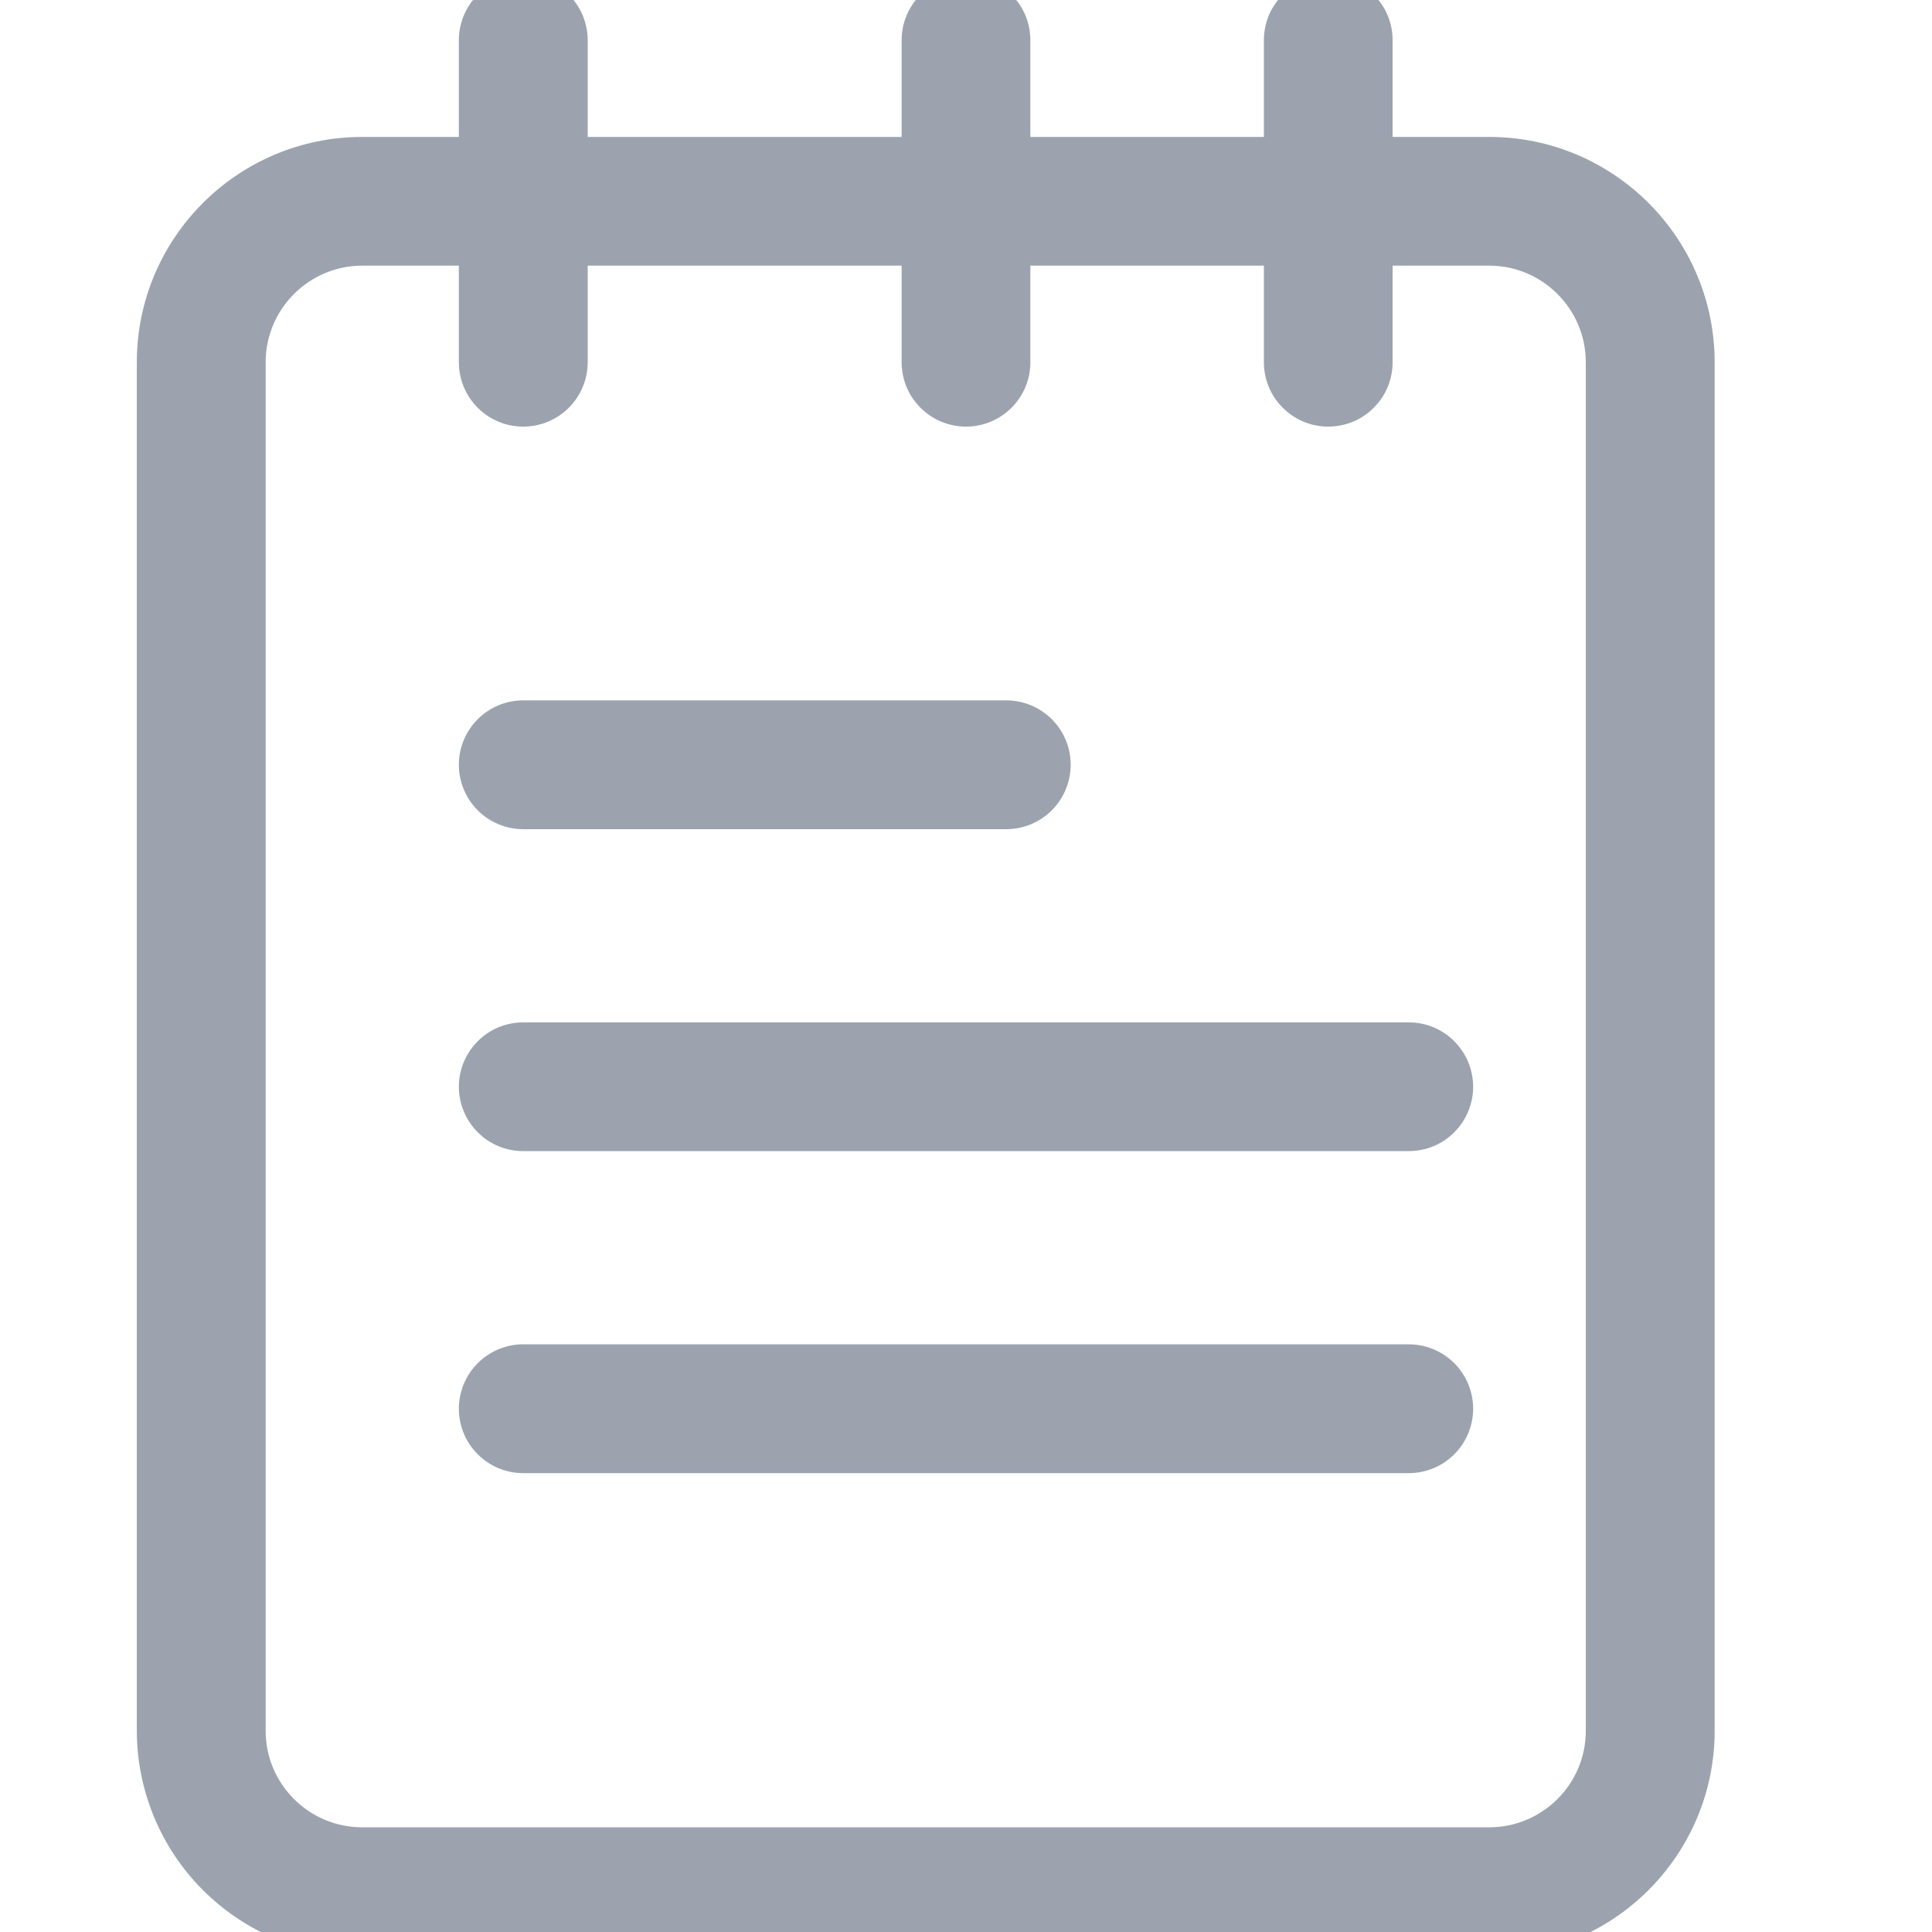
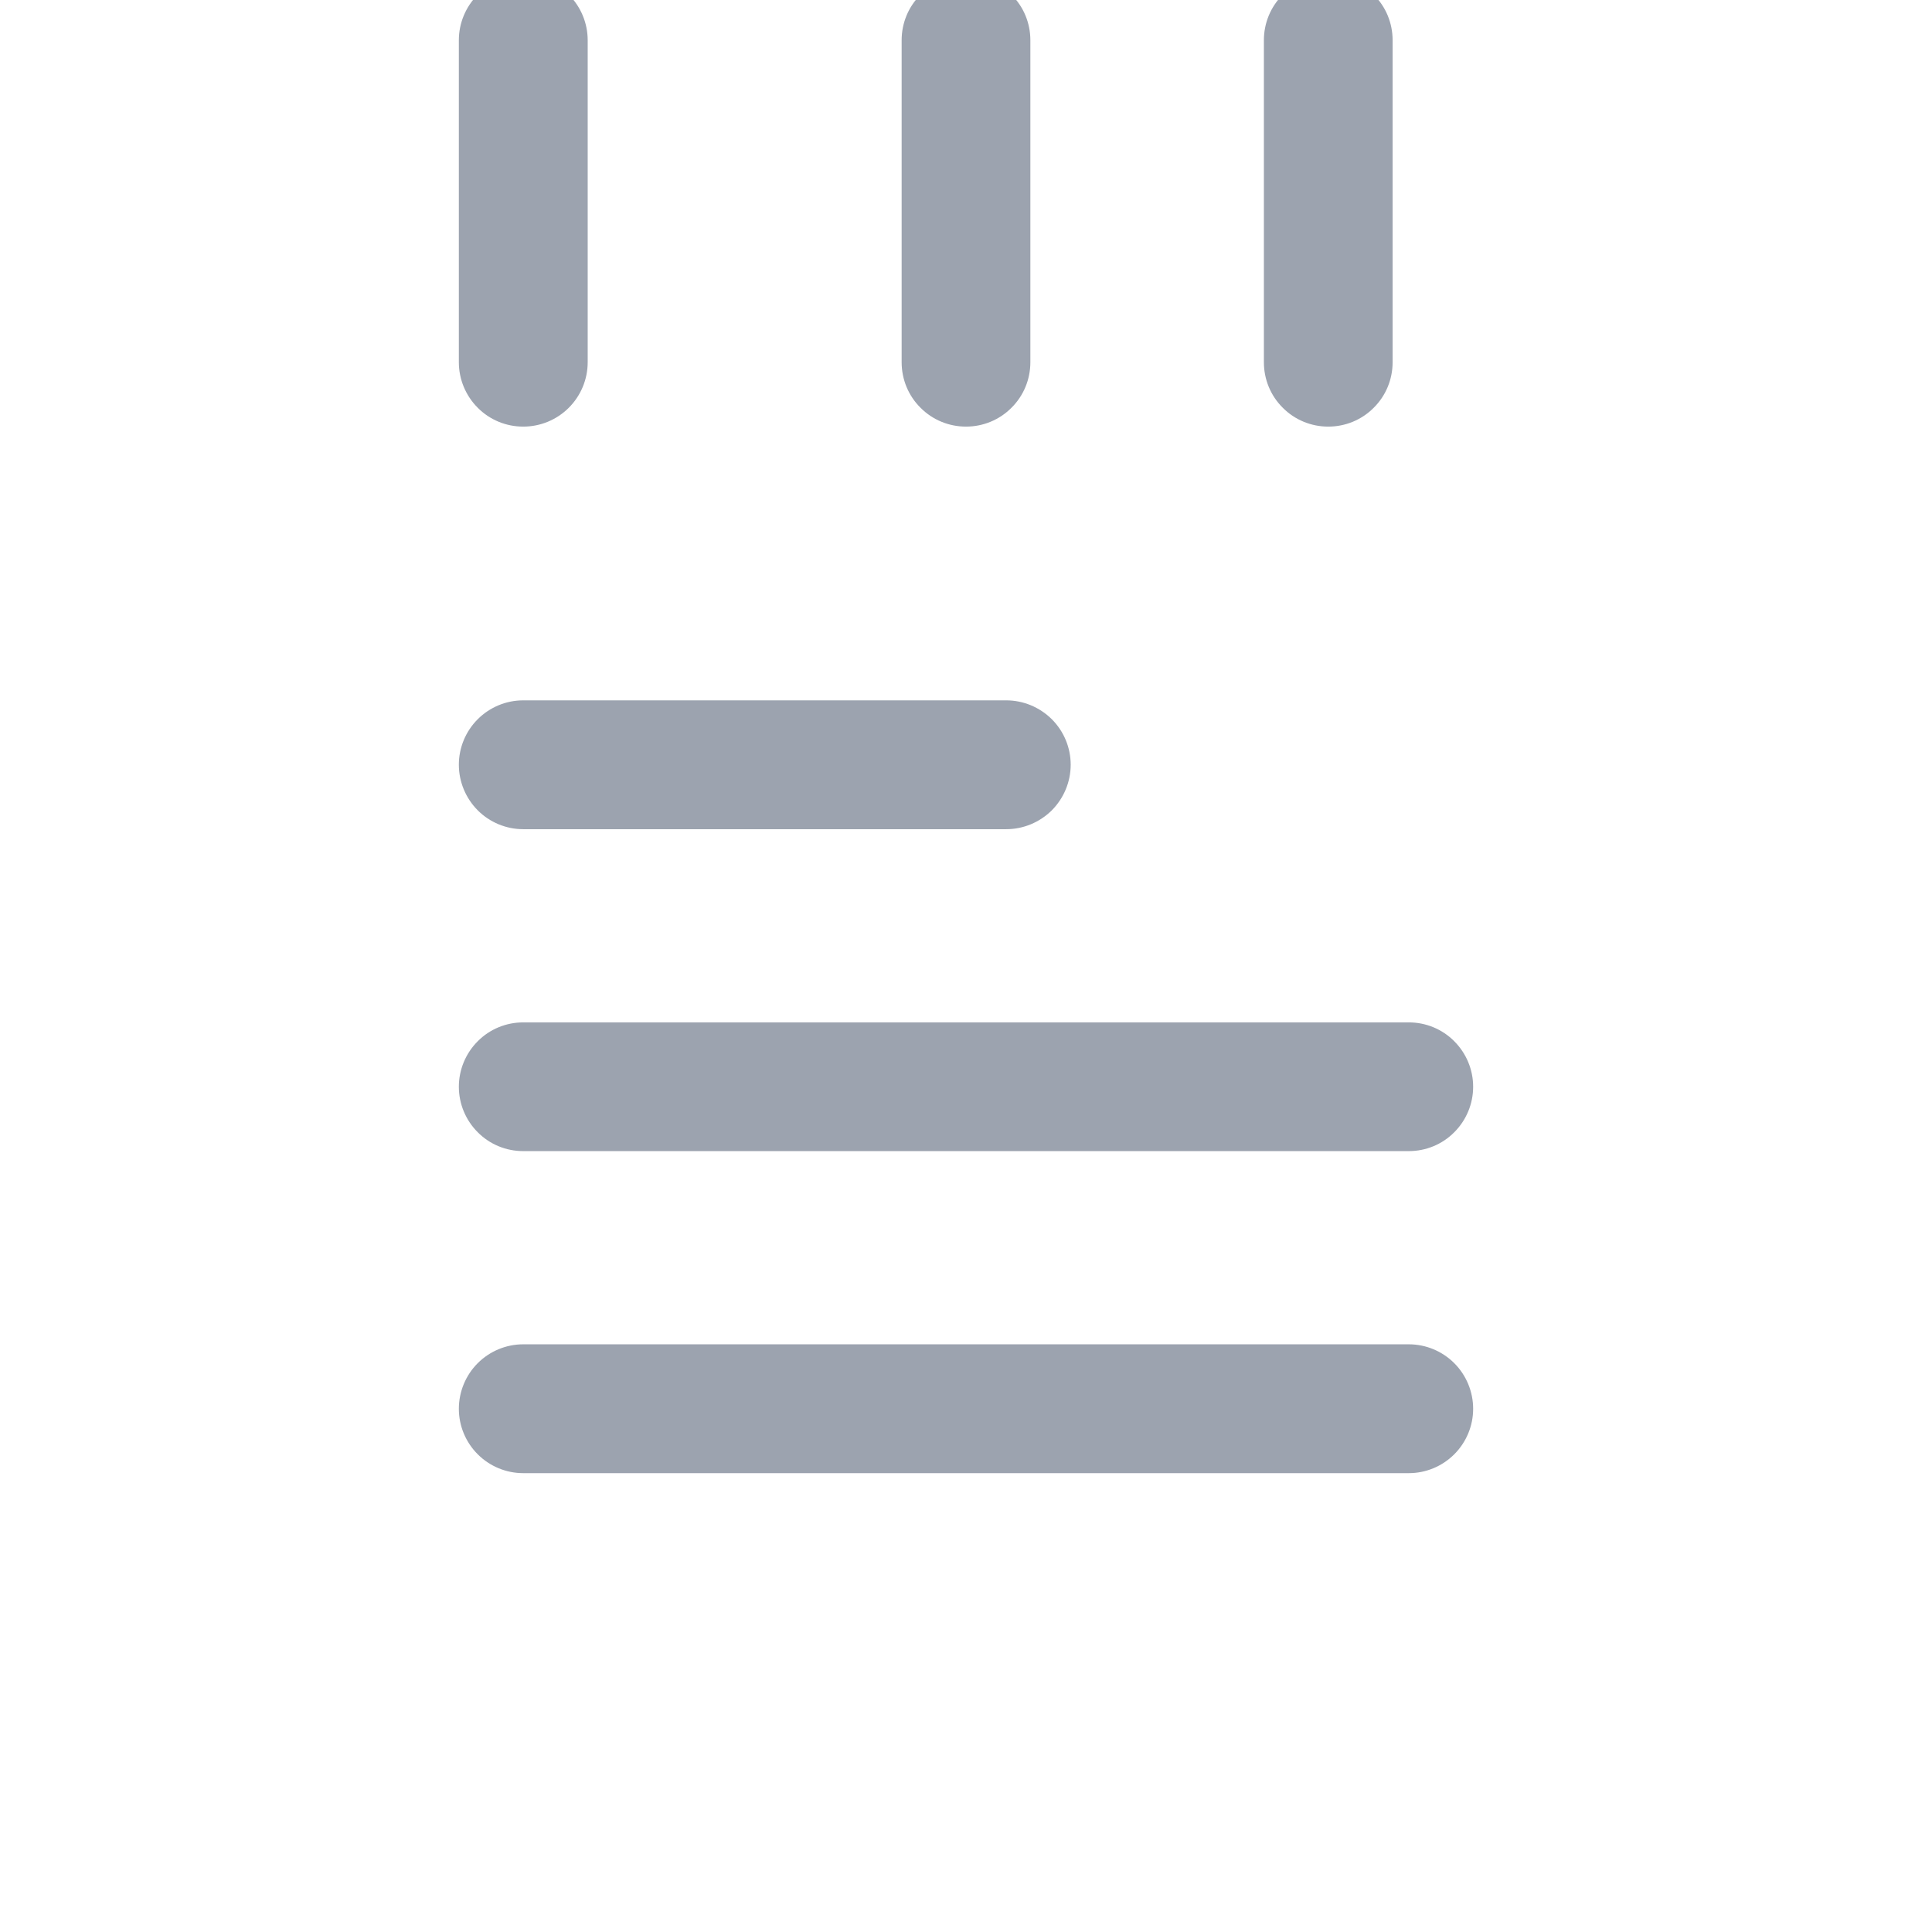
<svg xmlns="http://www.w3.org/2000/svg" width="16" height="16" viewBox="0 0 16 16" fill="none">
  <g clip-path="url(#clip0_7066_881)">
-     <path d="M3 16.1H3H12.333C13.307 16.1 14.1 15.307 14.1 14.334V3C14.1 2.026 13.307 1.234 12.333 1.234H3C2.026 1.234 1.233 2.026 1.233 3L1.233 14.334L1.233 14.334C1.234 14.802 1.42 15.251 1.751 15.582C2.082 15.913 2.531 16.1 3 16.1ZM2.1 3C2.1 2.504 2.504 2.1 3 2.1H12.333C12.829 2.1 13.233 2.504 13.233 3V14.334C13.233 14.83 12.829 15.233 12.333 15.233H3C2.504 15.233 2.1 14.83 2.1 14.334V3Z" fill="#9CA3AF" stroke="#9CA3AF" stroke-width="0.2" />
    <path d="M4.027 3.306C4.108 3.388 4.218 3.433 4.333 3.433C4.448 3.433 4.558 3.388 4.64 3.306C4.721 3.225 4.767 3.115 4.767 3V0.333C4.767 0.218 4.721 0.108 4.64 0.027C4.558 -0.054 4.448 -0.1 4.333 -0.1C4.218 -0.1 4.108 -0.054 4.027 0.027C3.946 0.108 3.9 0.218 3.9 0.333V3C3.9 3.115 3.946 3.225 4.027 3.306ZM7.694 3.306C7.775 3.388 7.885 3.433 8 3.433C8.115 3.433 8.225 3.388 8.306 3.306C8.388 3.225 8.433 3.115 8.433 3V0.333C8.433 0.218 8.388 0.108 8.306 0.027C8.225 -0.054 8.115 -0.1 8 -0.1C7.885 -0.1 7.775 -0.054 7.694 0.027C7.612 0.108 7.567 0.218 7.567 0.333V3C7.567 3.115 7.612 3.225 7.694 3.306ZM10.694 3.306C10.775 3.388 10.885 3.433 11 3.433C11.115 3.433 11.225 3.388 11.306 3.306C11.388 3.225 11.433 3.115 11.433 3V0.333C11.433 0.218 11.388 0.108 11.306 0.027C11.225 -0.054 11.115 -0.1 11 -0.1C10.885 -0.1 10.775 -0.054 10.694 0.027C10.612 0.108 10.567 0.218 10.567 0.333V3C10.567 3.115 10.612 3.225 10.694 3.306ZM4.333 12.1H11.667C11.782 12.1 11.892 12.054 11.973 11.973C12.054 11.892 12.1 11.782 12.1 11.667C12.1 11.552 12.054 11.441 11.973 11.36C11.892 11.279 11.782 11.233 11.667 11.233H4.333C4.218 11.233 4.108 11.279 4.027 11.36C3.946 11.441 3.9 11.552 3.9 11.667C3.9 11.782 3.946 11.892 4.027 11.973C4.108 12.054 4.218 12.1 4.333 12.1ZM4.333 9.433H11.667C11.782 9.433 11.892 9.388 11.973 9.306C12.054 9.225 12.1 9.115 12.1 9C12.1 8.885 12.054 8.775 11.973 8.694C11.892 8.612 11.782 8.567 11.667 8.567H4.333C4.218 8.567 4.108 8.612 4.027 8.694C3.946 8.775 3.9 8.885 3.9 9C3.9 9.115 3.946 9.225 4.027 9.306C4.108 9.388 4.218 9.433 4.333 9.433ZM4.333 6.767H8.333C8.448 6.767 8.558 6.721 8.64 6.64C8.721 6.558 8.767 6.448 8.767 6.333C8.767 6.218 8.721 6.108 8.64 6.027C8.558 5.946 8.448 5.9 8.333 5.9H4.333C4.218 5.9 4.108 5.946 4.027 6.027C3.946 6.108 3.9 6.218 3.9 6.333C3.9 6.448 3.946 6.558 4.027 6.64C4.108 6.721 4.218 6.767 4.333 6.767Z" fill="#9CA3AF" stroke="#9CA3AF" stroke-width="0.2" />
  </g>
  <defs>
    <clipPath id="clip0_7066_881">
      <rect width="16" height="16" fill="white" />
    </clipPath>
  </defs>
</svg>